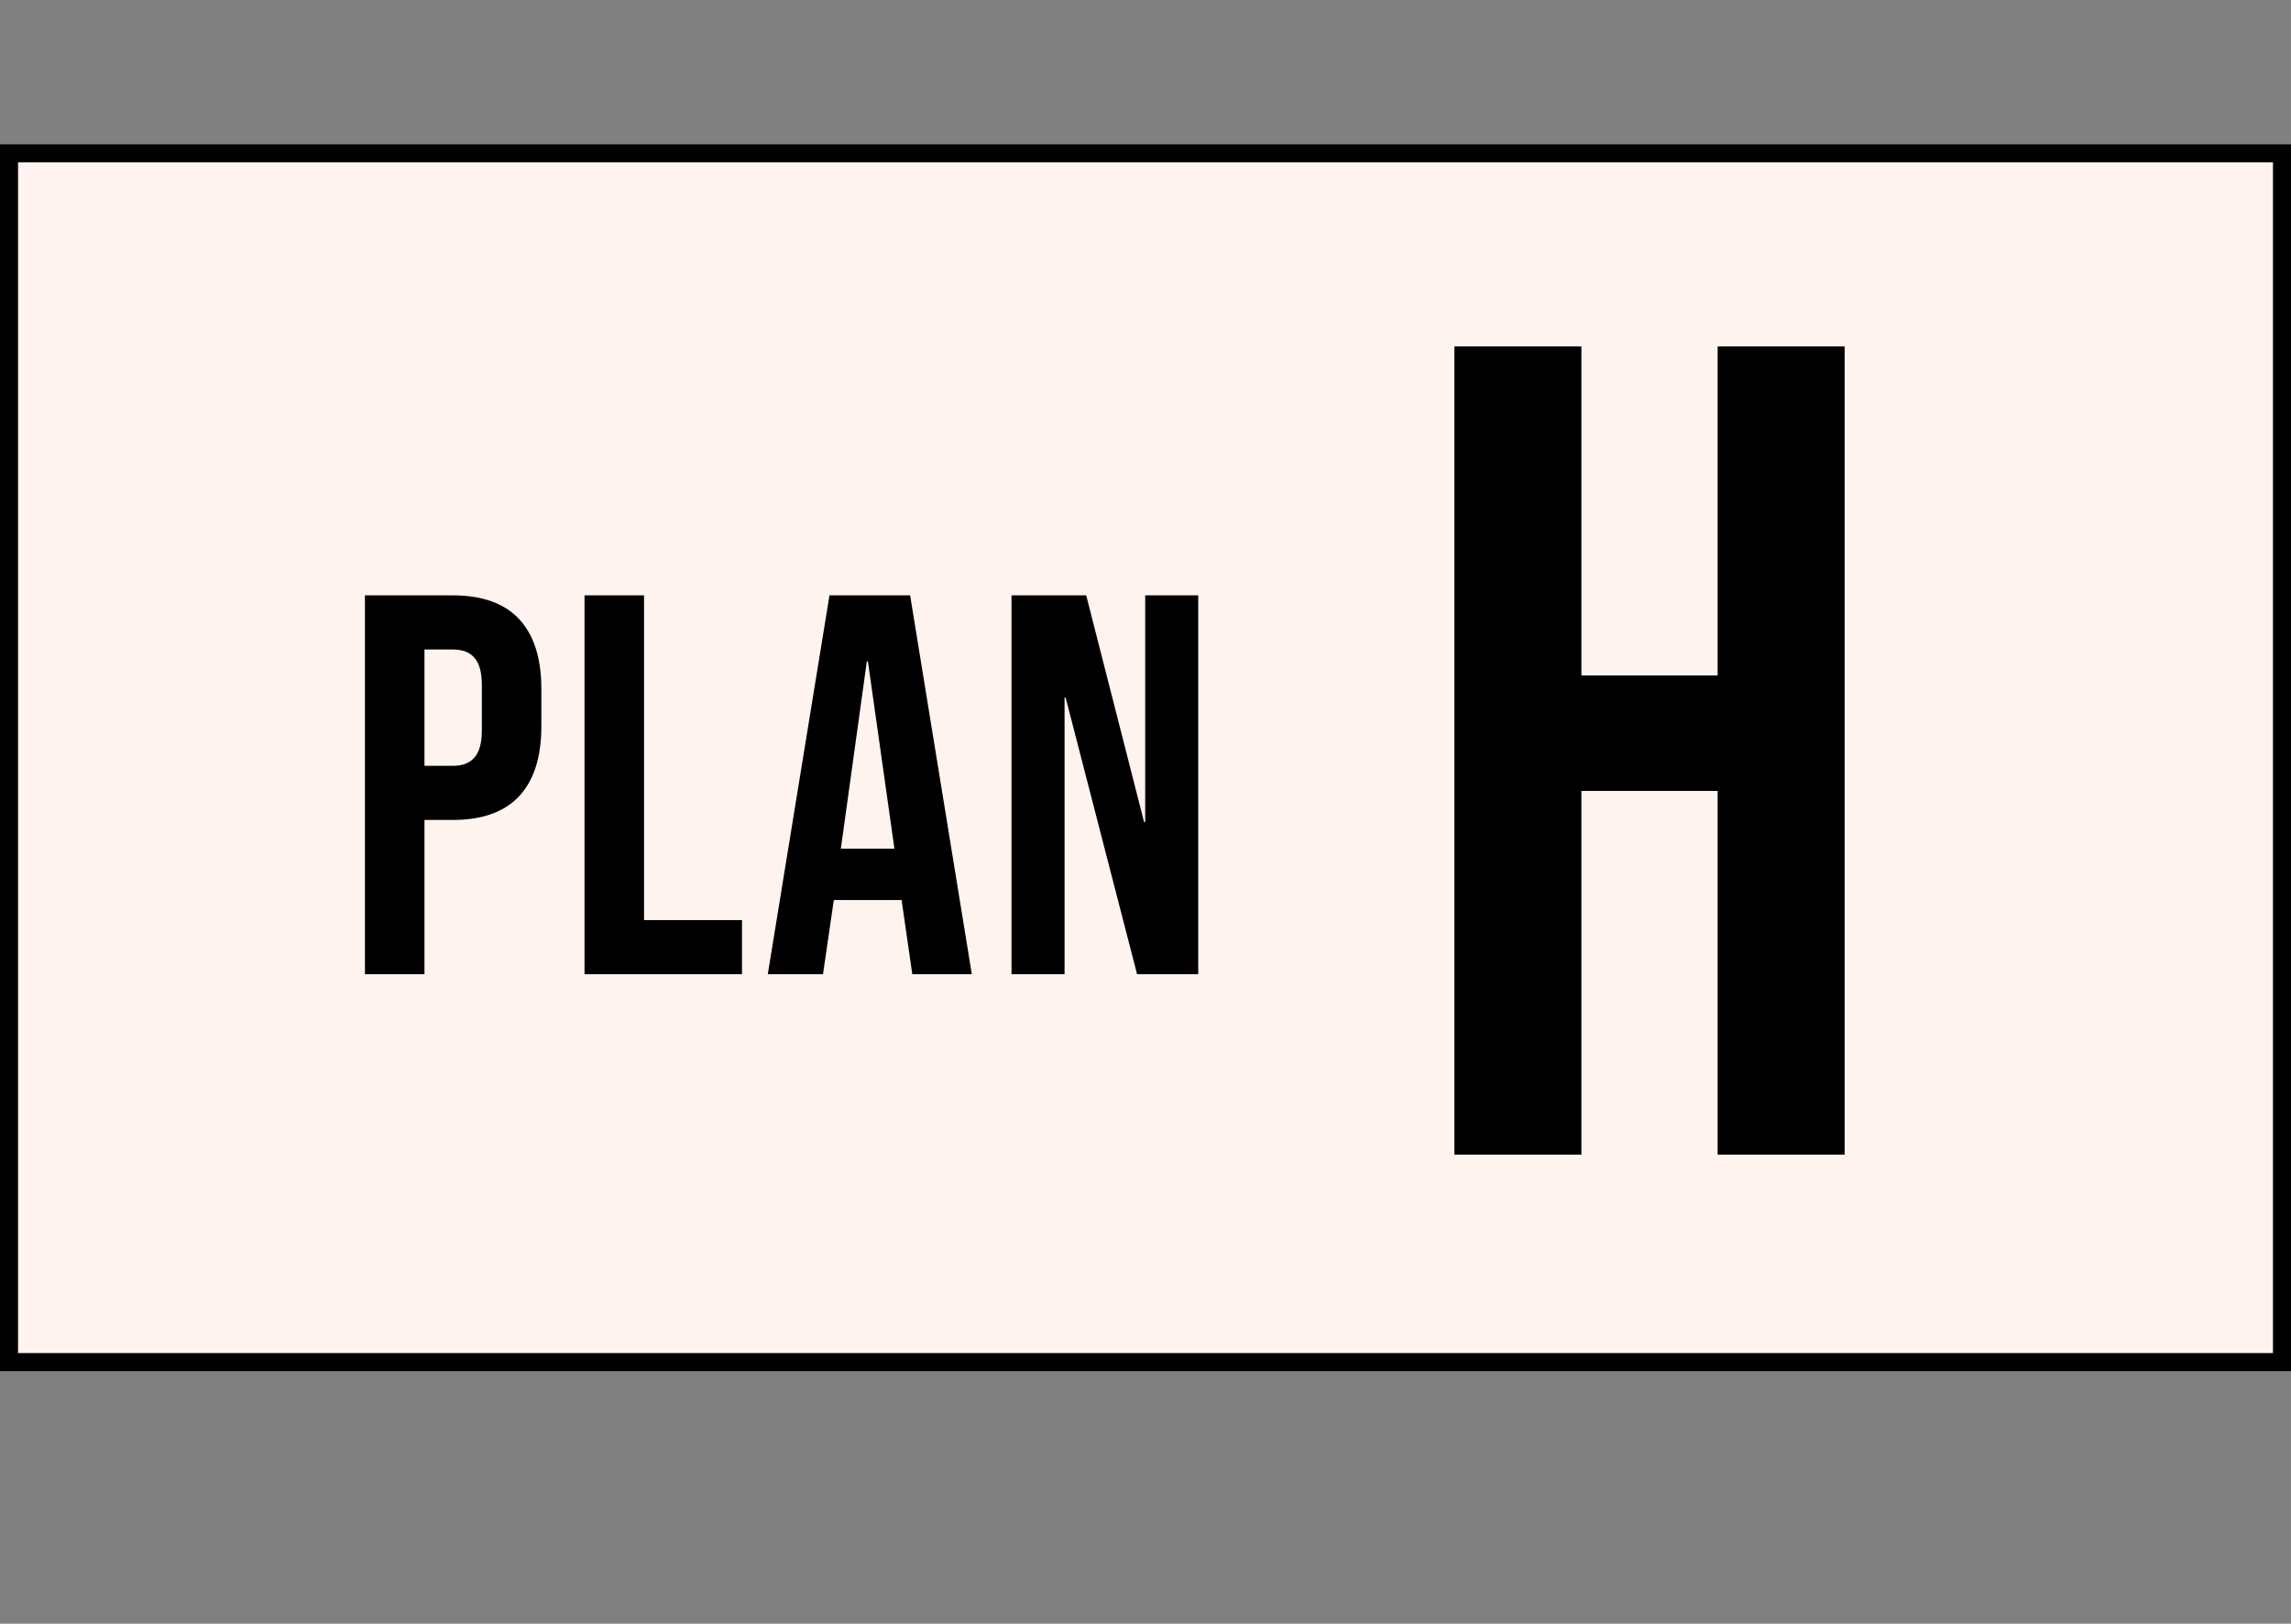
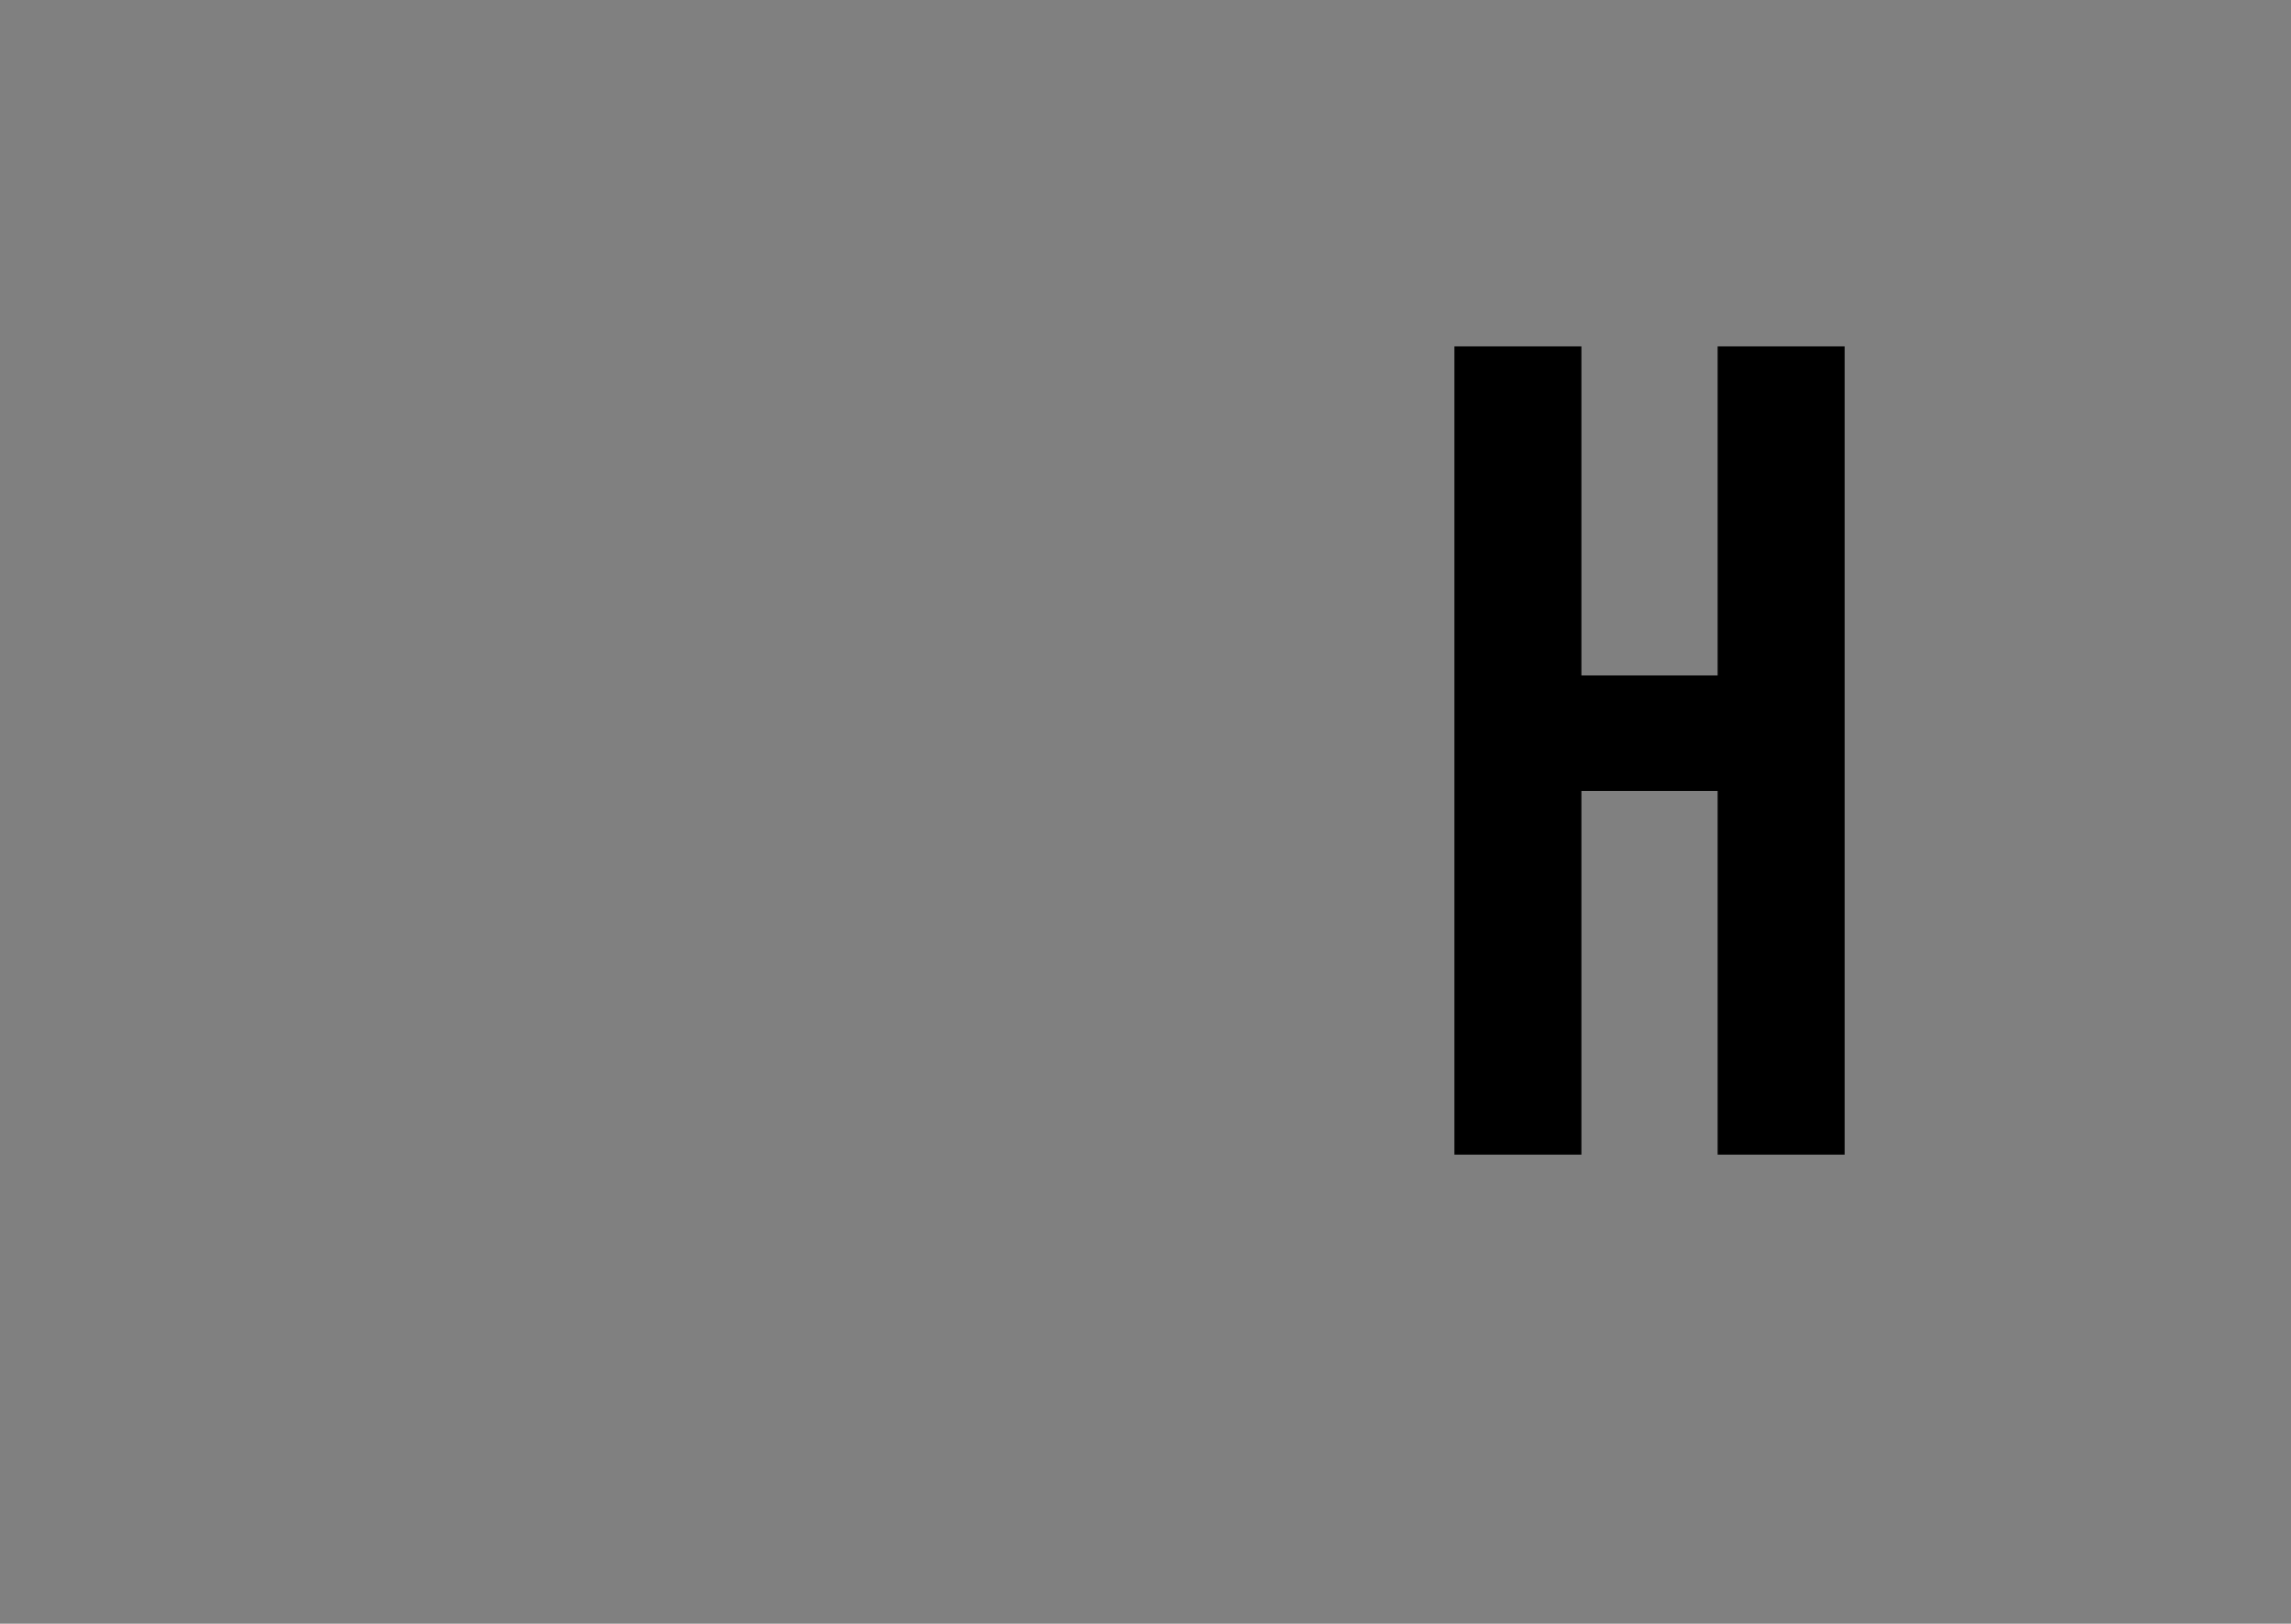
<svg xmlns="http://www.w3.org/2000/svg" width="127" height="90" viewBox="0 0 127 90" fill="none">
  <rect x="0" y="0" width="127" height="90" fill="#808080" stroke="none" />
-   <rect x="0.5" y="8.5" width="126" height="67" fill="#FEF3EF" stroke="black" />
-   <path d="M20.23 33H25.09C26.73 33 27.96 33.44 28.78 34.32C29.6 35.2 30.01 36.49 30.01 38.19V40.26C30.01 41.96 29.6 43.25 28.78 44.13C27.96 45.01 26.73 45.45 25.09 45.45H23.53V54H20.23V33ZM25.09 42.45C25.63 42.45 26.03 42.3 26.29 42C26.57 41.7 26.71 41.19 26.71 40.47V37.98C26.71 37.26 26.57 36.75 26.29 36.45C26.03 36.15 25.63 36 25.09 36H23.53V42.45H25.09ZM32.402 33H35.702V51H41.132V54H32.402V33ZM45.982 33H50.452L53.872 54H50.572L49.972 49.83V49.89H46.222L45.622 54H42.562L45.982 33ZM49.582 47.04L48.112 36.66H48.052L46.612 47.04H49.582ZM56.073 33H60.213L63.423 45.57H63.483V33H66.423V54H63.033L59.073 38.67H59.013V54H56.073V33Z" fill="black" />
  <path d="M80.624 19.2H87.664V37.44H95.216V19.2H102.256V64H95.216V43.84H87.664V64H80.624V19.2Z" fill="black" />
</svg>